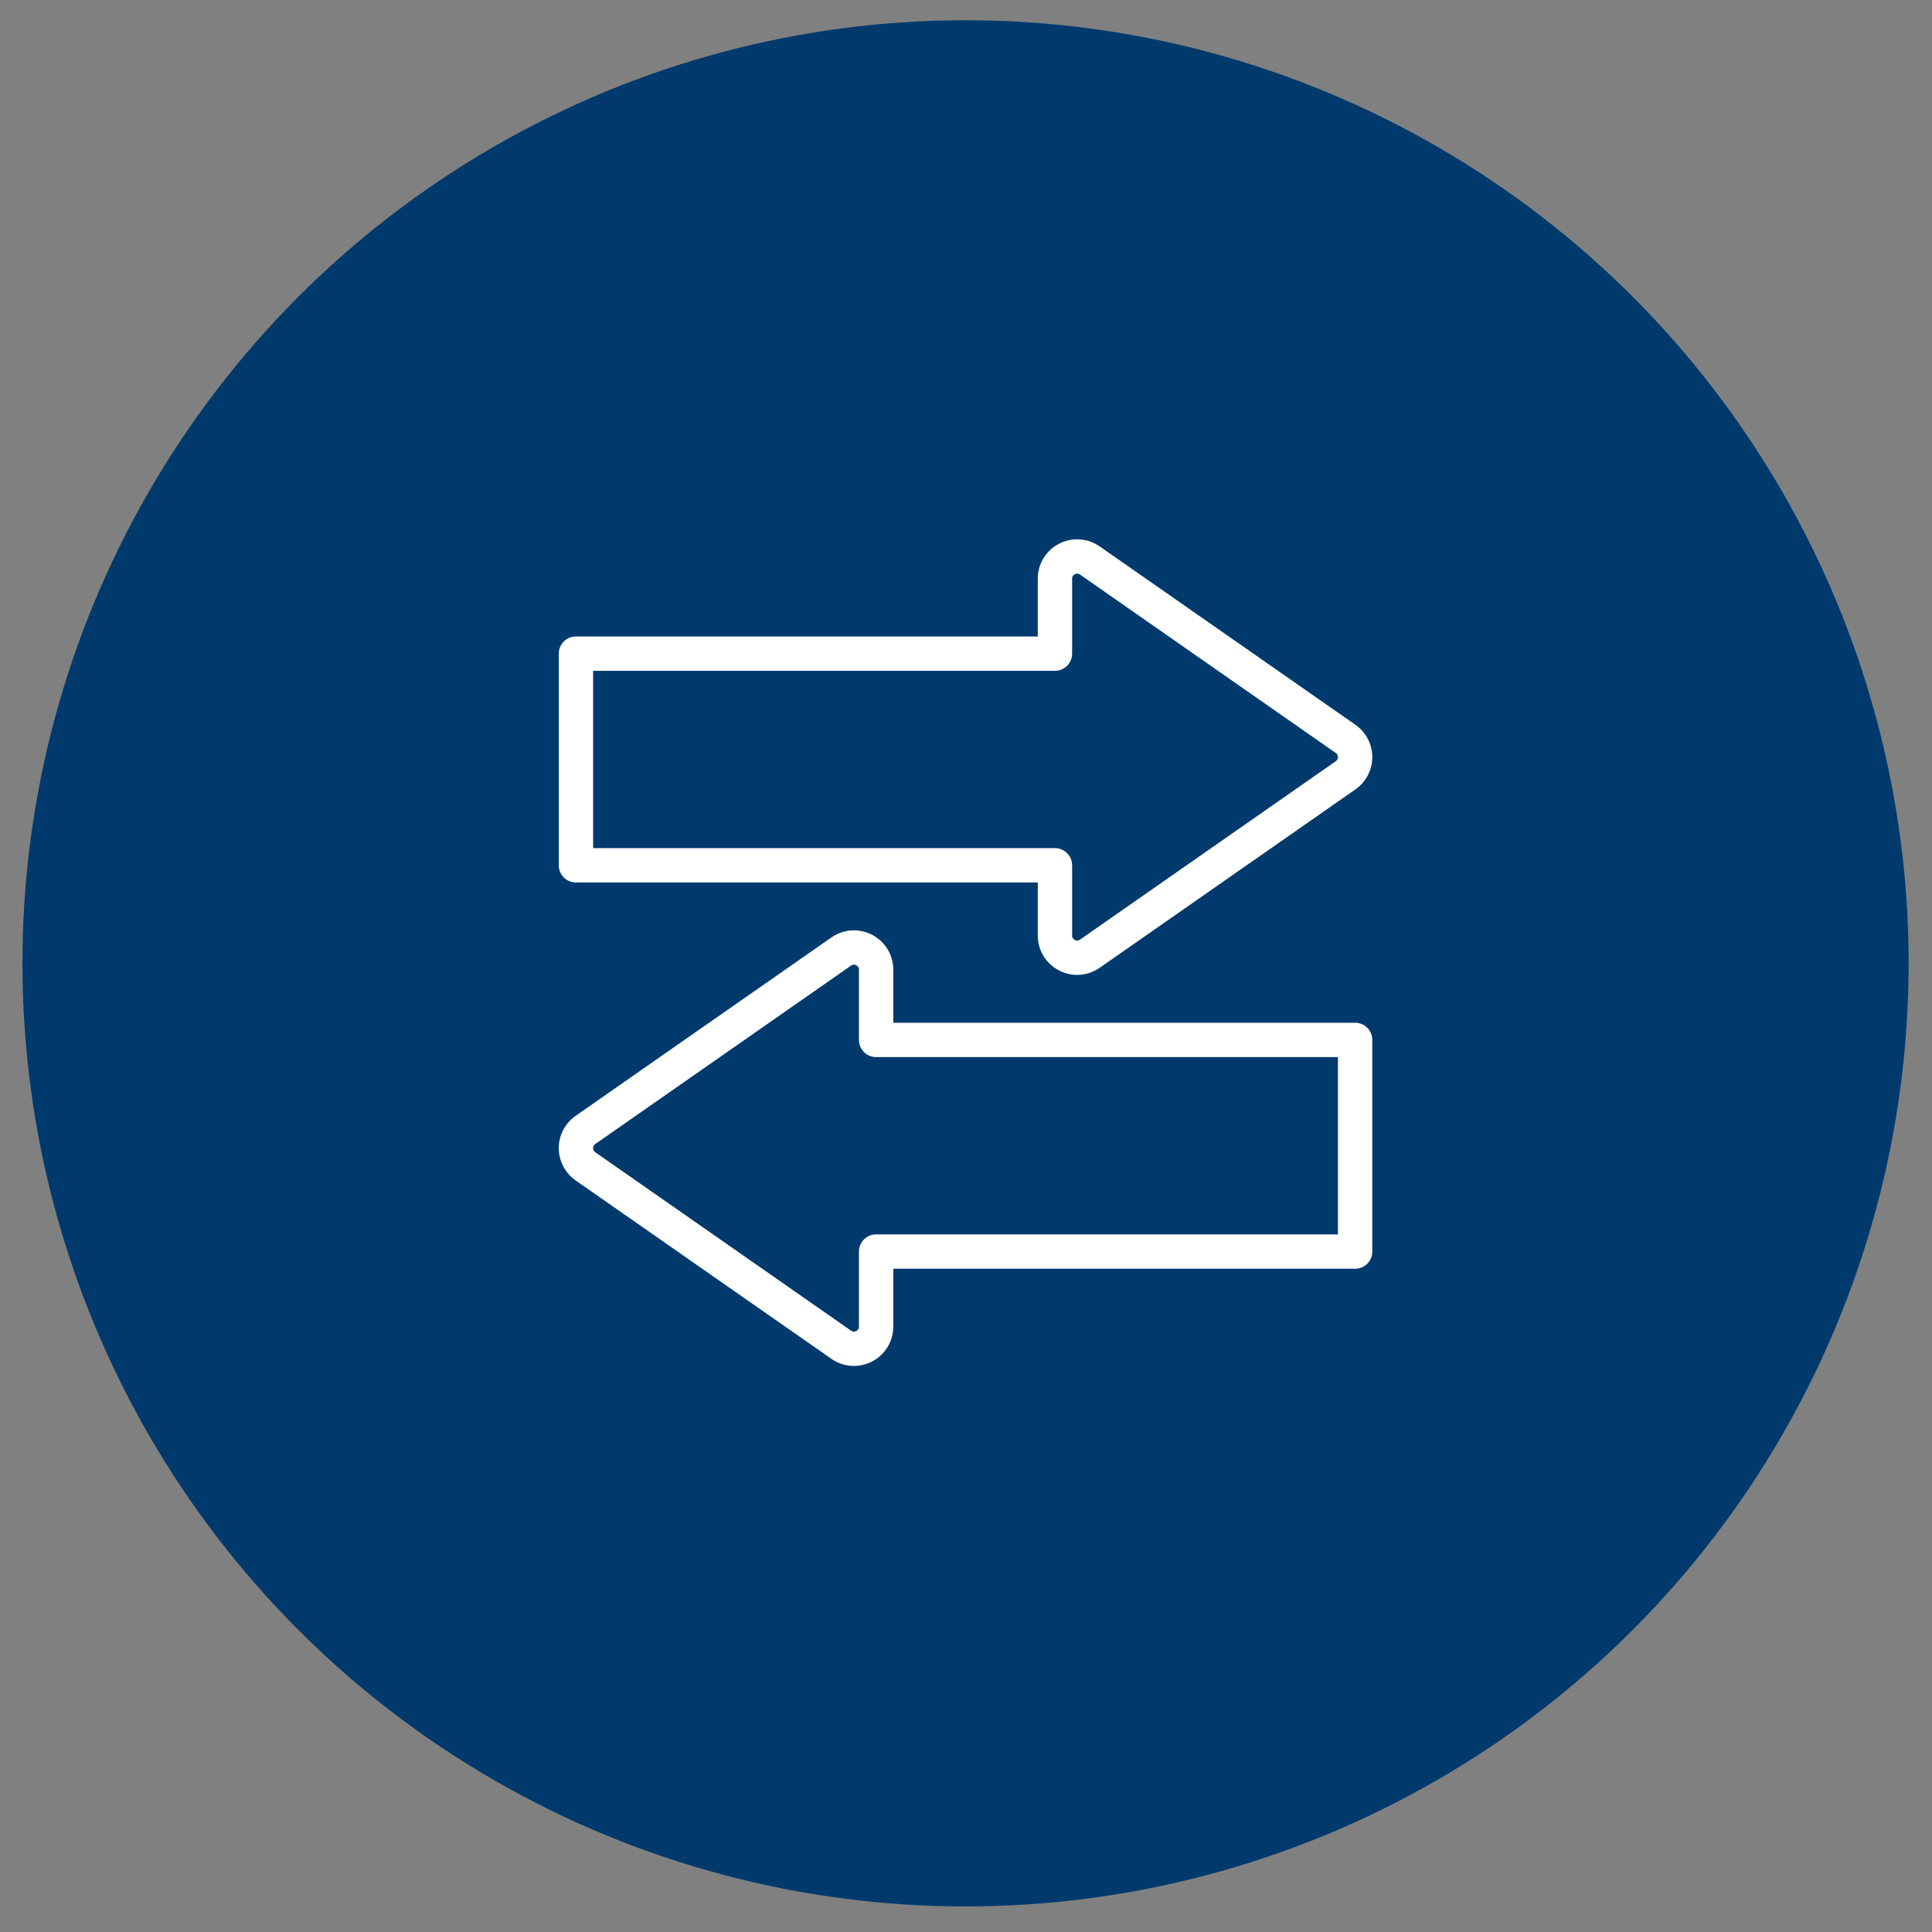
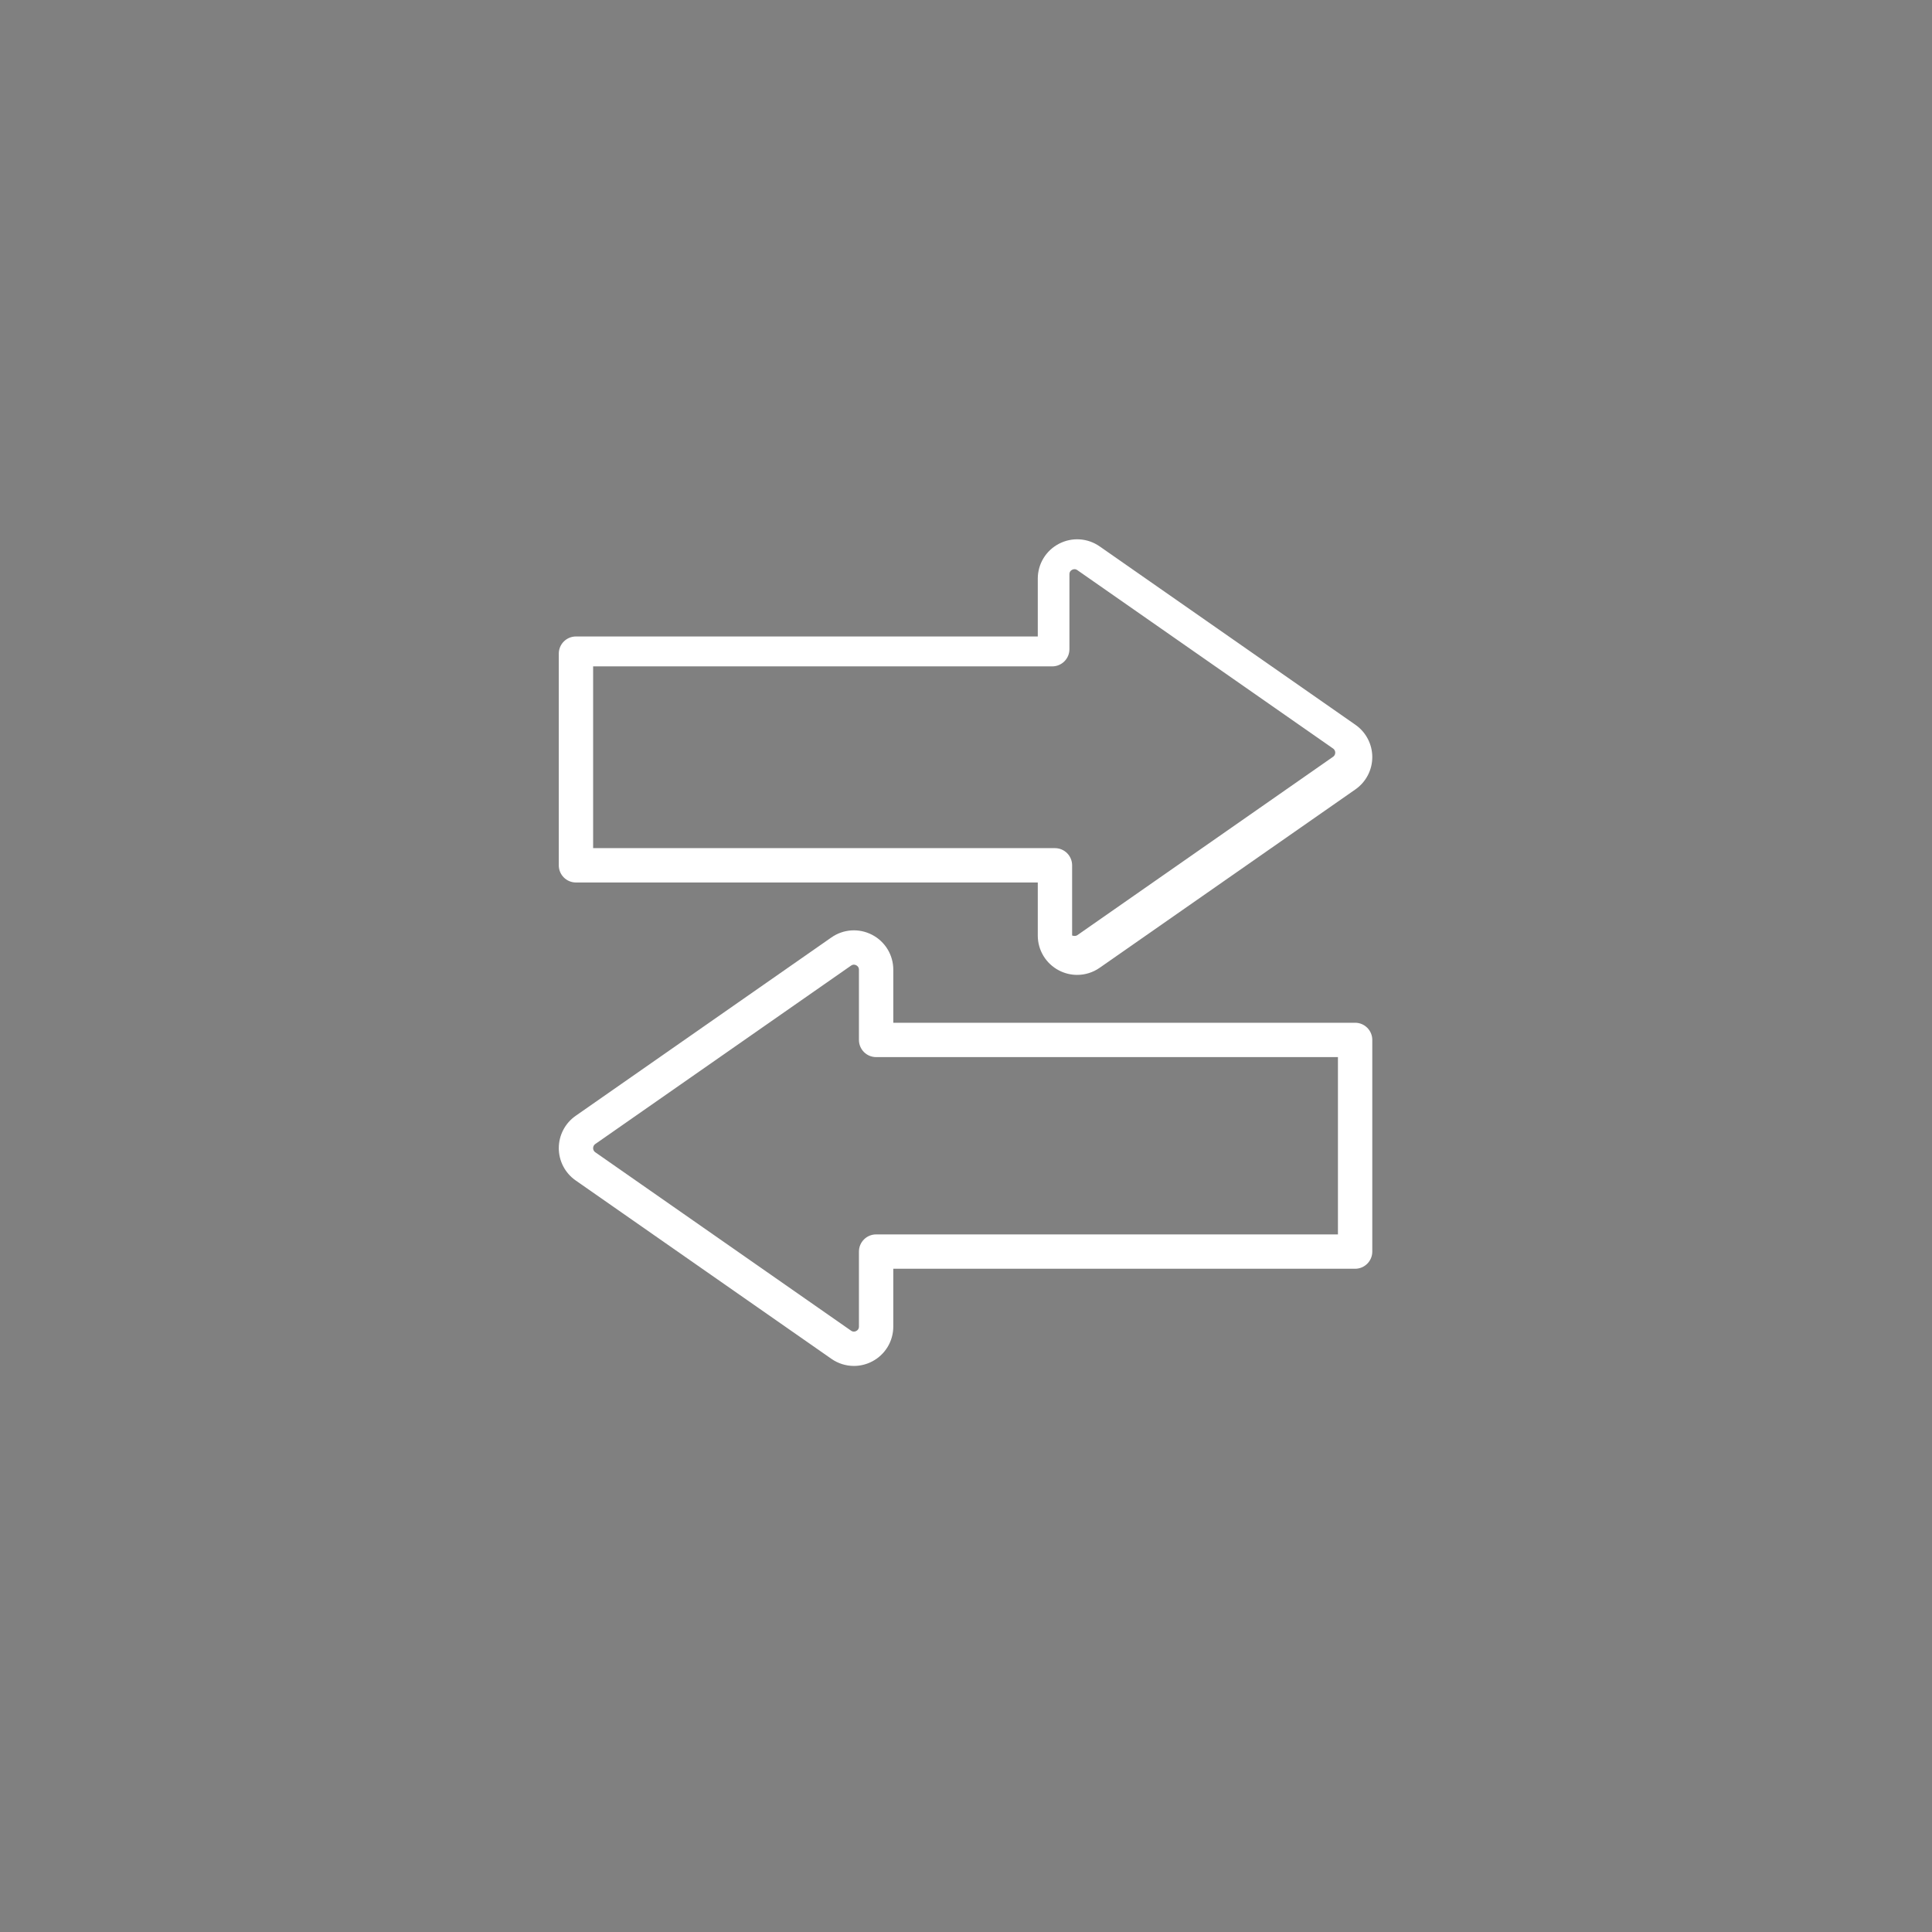
<svg xmlns="http://www.w3.org/2000/svg" x="0px" y="0px" viewBox="0 0 450 450" xml:space="preserve">
  <rect x="0" y="0" width="450" height="450" fill="#808080" stroke="none" />
  <g id="Layer_1" />
  <g id="cloud" />
  <g id="digital">
    <g>
      <g>
-         <circle fill="#003A6C" cx="224.892" cy="224.381" r="219.666" />
-       </g>
+         </g>
    </g>
    <g>
-       <path fill="#FFFFFF" d="M250.891,227.071c-1.449,0-2.904-0.345-4.244-1.044c-3.04-1.586-4.928-4.7-4.928-8.129v-12.351H134.151   c-2.209,0-4-1.791-4-4v-49.3c0-2.209,1.791-4,4-4h107.567v-13.461c0-3.429,1.888-6.543,4.928-8.129   c3.039-1.584,6.675-1.353,9.485,0.609l59.577,41.555c0,0.001,0,0.001,0,0.001c2.457,1.713,3.923,4.524,3.923,7.52   s-1.466,5.807-3.923,7.52l-59.577,41.556C254.559,226.516,252.729,227.071,250.891,227.071z M138.151,197.548h107.567   c2.209,0,4,1.791,4,4v16.351c0,0.586,0.342,0.887,0.628,1.036s0.731,0.257,1.209-0.077l59.577-41.556   c0.435-0.304,0.499-0.731,0.499-0.959s-0.064-0.655-0.499-0.959l-59.577-41.556c-0.478-0.333-0.923-0.228-1.209-0.077   c-0.286,0.149-0.628,0.45-0.628,1.036v17.461c0,2.209-1.791,4-4,4H138.151V197.548z" />
+       <path fill="#FFFFFF" d="M250.891,227.071c-1.449,0-2.904-0.345-4.244-1.044c-3.04-1.586-4.928-4.7-4.928-8.129v-12.351H134.151   c-2.209,0-4-1.791-4-4v-49.3c0-2.209,1.791-4,4-4h107.567v-13.461c0-3.429,1.888-6.543,4.928-8.129   c3.039-1.584,6.675-1.353,9.485,0.609l59.577,41.555c0,0.001,0,0.001,0,0.001c2.457,1.713,3.923,4.524,3.923,7.52   s-1.466,5.807-3.923,7.52l-59.577,41.556C254.559,226.516,252.729,227.071,250.891,227.071z M138.151,197.548h107.567   c2.209,0,4,1.791,4,4v16.351s0.731,0.257,1.209-0.077l59.577-41.556   c0.435-0.304,0.499-0.731,0.499-0.959s-0.064-0.655-0.499-0.959l-59.577-41.556c-0.478-0.333-0.923-0.228-1.209-0.077   c-0.286,0.149-0.628,0.45-0.628,1.036v17.461c0,2.209-1.791,4-4,4H138.151V197.548z" />
    </g>
    <g>
      <path fill="#FFFFFF" d="M198.893,318.152c-1.84,0-3.669-0.556-5.241-1.653l-59.577-41.557l0,0   c-2.457-1.713-3.923-4.524-3.923-7.52c0-2.994,1.466-5.806,3.923-7.519l59.577-41.556c2.812-1.962,6.446-2.195,9.485-0.609   c3.04,1.586,4.928,4.7,4.928,8.129v12.351h107.567c2.209,0,4,1.791,4,4v49.299c0,2.209-1.791,4-4,4H208.064v13.462   c0,3.429-1.888,6.543-4.928,8.129C201.798,317.807,200.342,318.152,198.893,318.152z M138.65,268.382l59.577,41.557   c0.479,0.334,0.922,0.228,1.209,0.077c0.286-0.149,0.628-0.45,0.628-1.036v-17.462c0-2.209,1.791-4,4-4h107.567v-41.299H204.064   c-2.209,0-4-1.791-4-4v-16.351c0-0.586-0.342-0.887-0.628-1.036c-0.287-0.15-0.73-0.257-1.209,0.077l-59.577,41.556   c-0.435,0.304-0.499,0.73-0.499,0.958C138.151,267.651,138.216,268.078,138.65,268.382L138.65,268.382z" />
    </g>
  </g>
</svg>